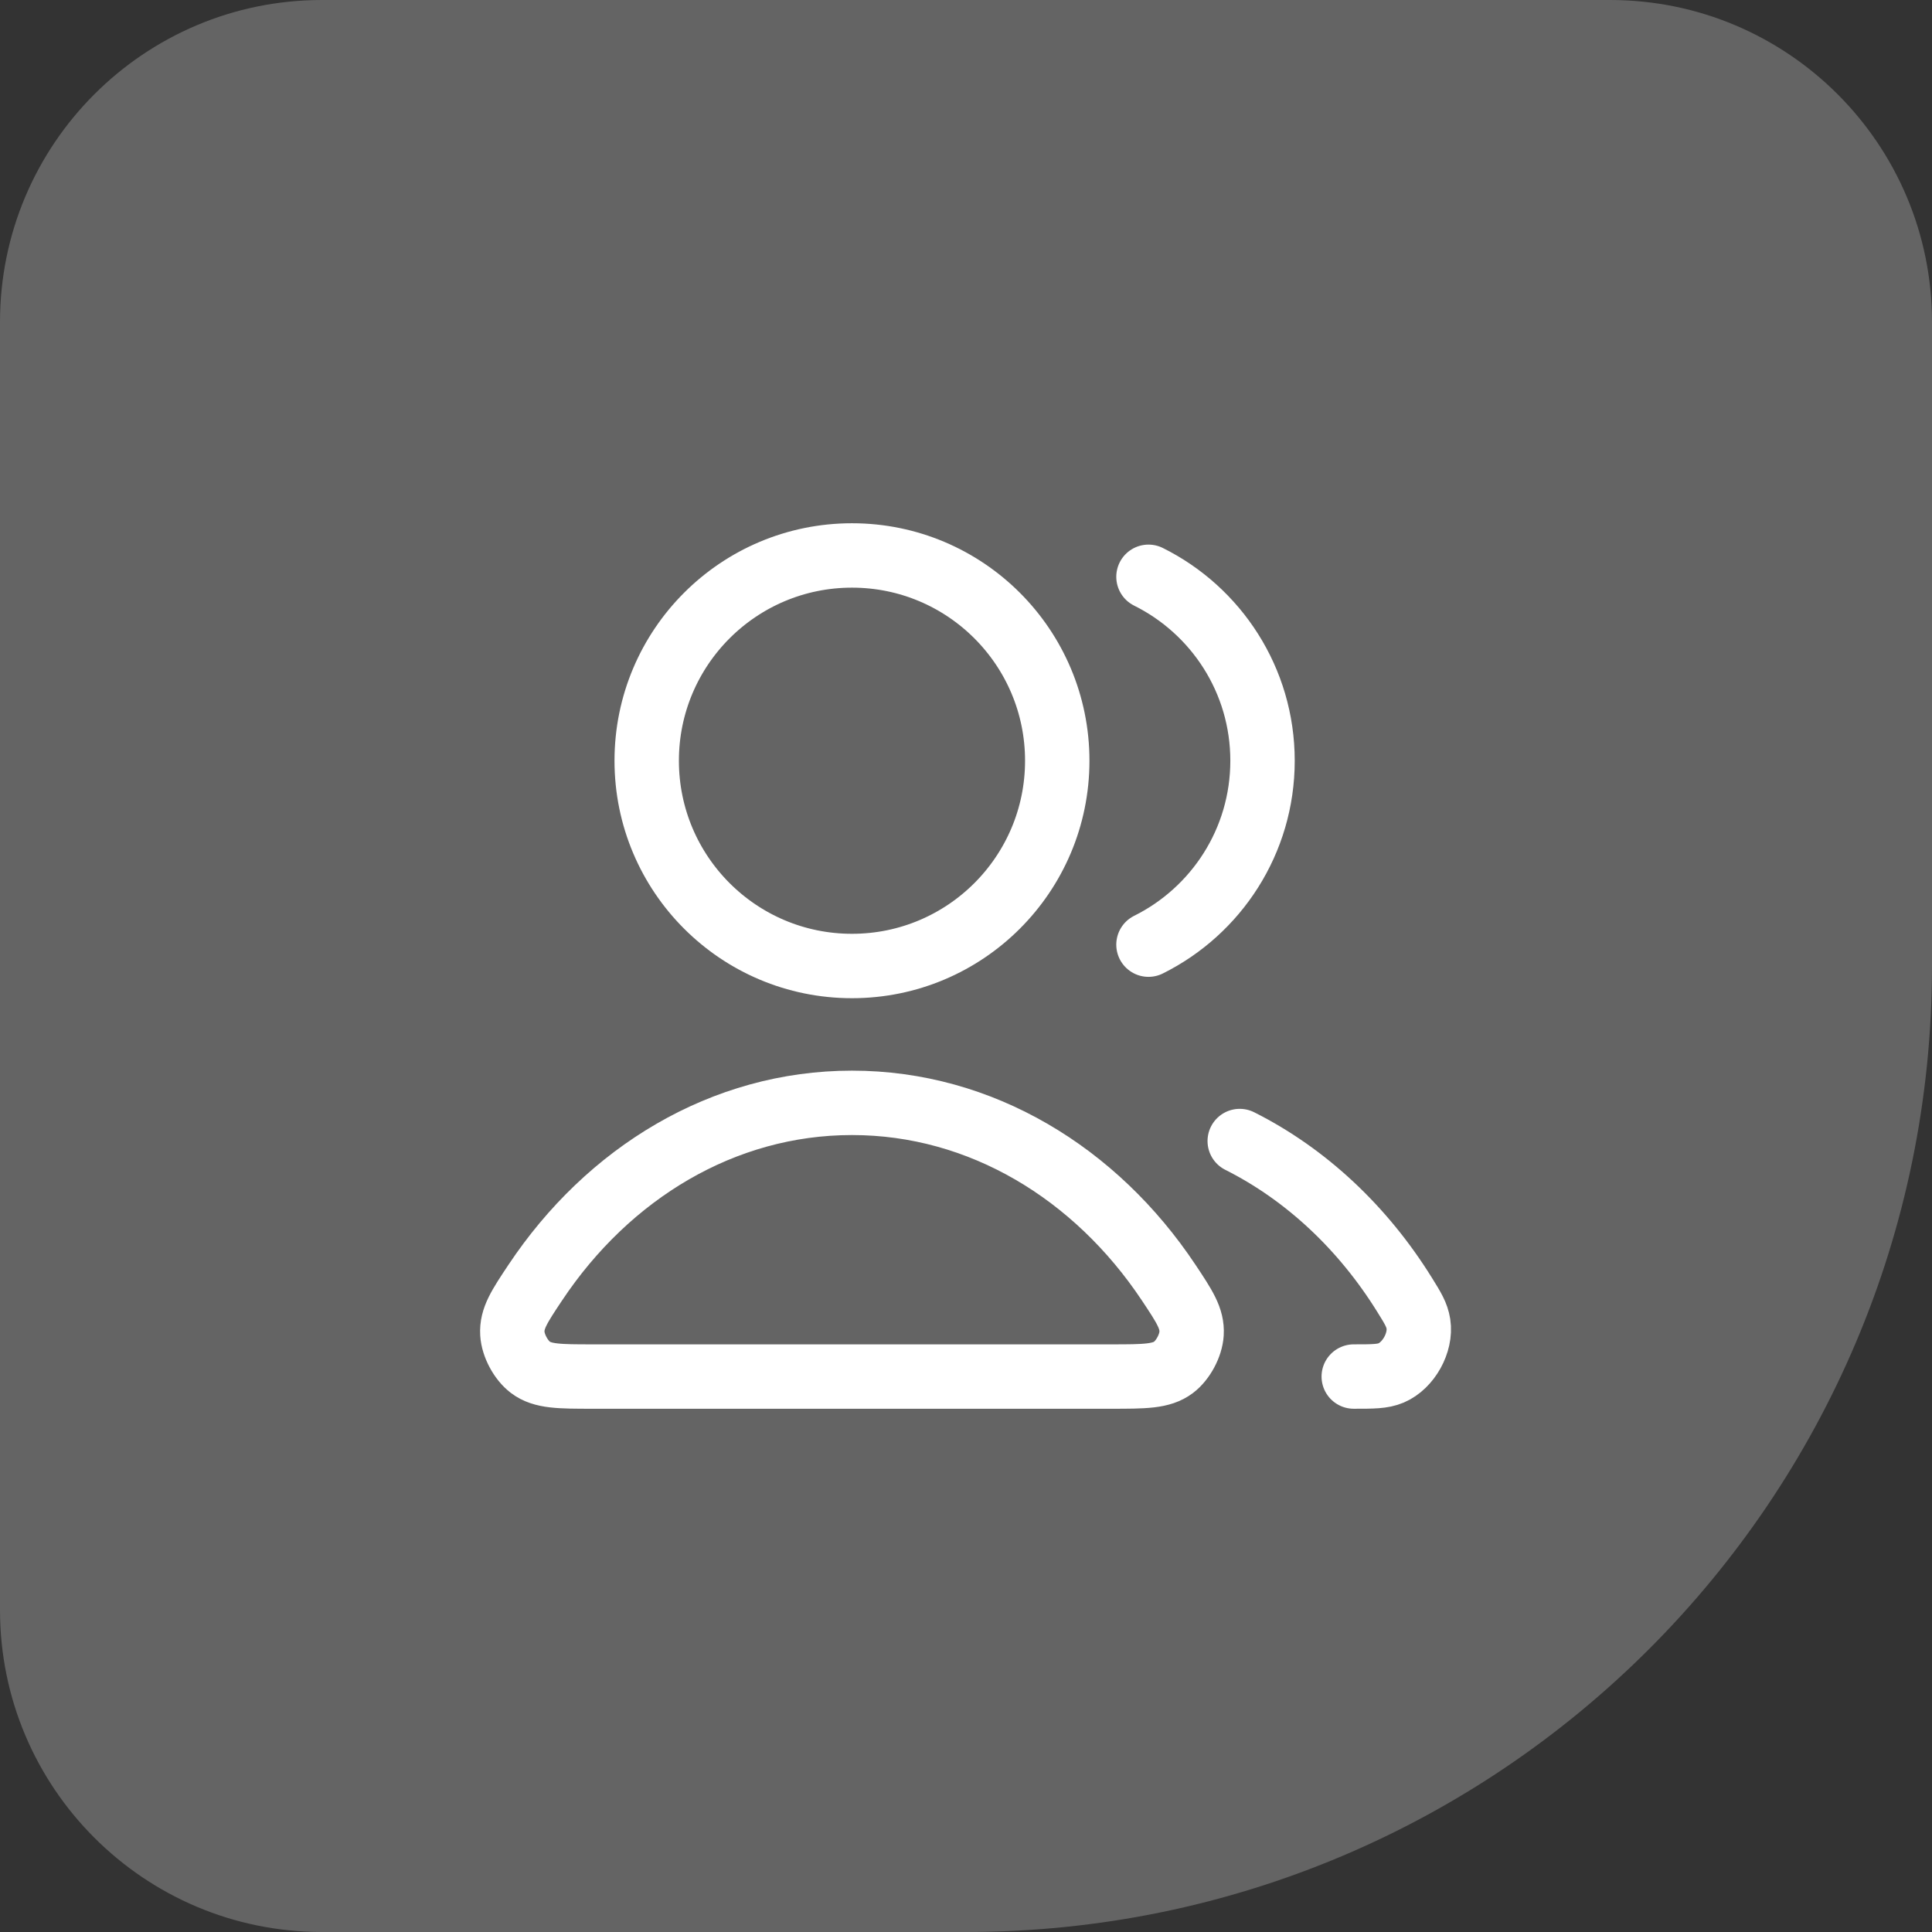
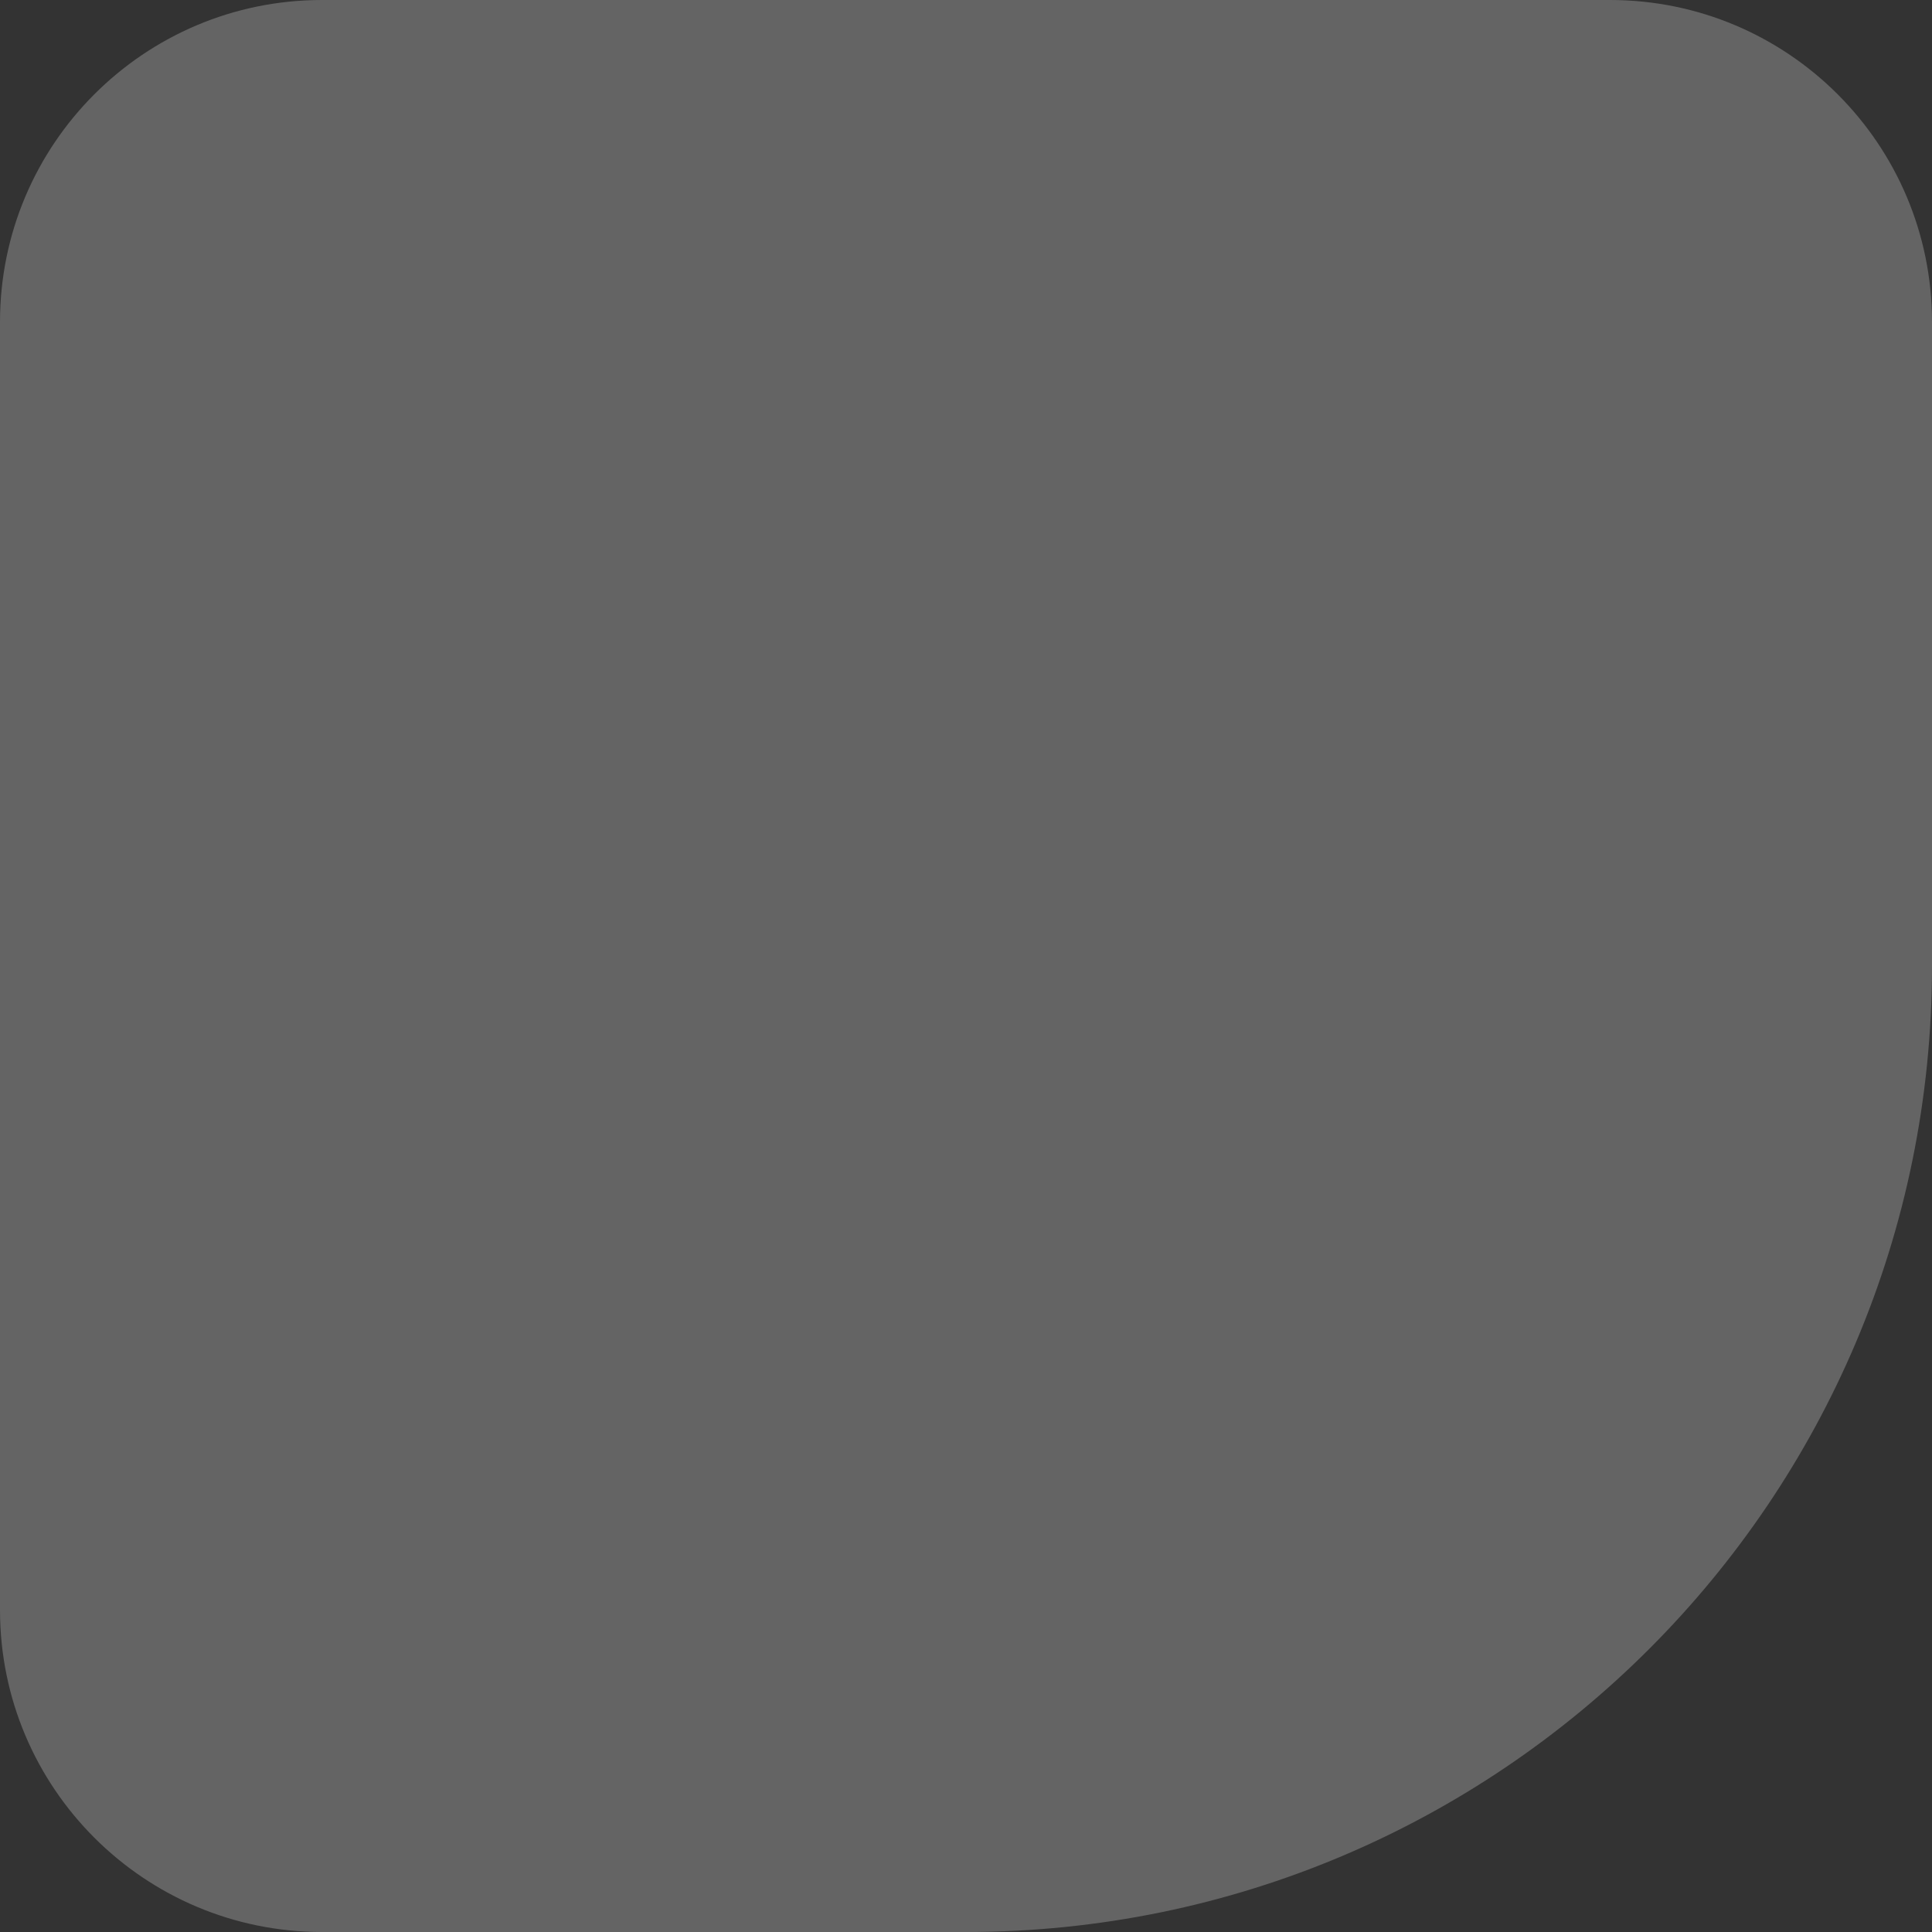
<svg xmlns="http://www.w3.org/2000/svg" width="60" height="60" viewBox="0 0 60 60" fill="none">
  <rect x="0" y="0" width="60" height="60" fill="#333333" stroke="none" />
  <path d="M0 10C0 4.477 4.477 0 10 0H50C55.523 0 60 4.477 60 10V30C60 46.569 46.569 60 30 60H10C4.477 60 0 55.523 0 50V10Z" fill="white" fill-opacity="0.24" />
-   <path d="M38.501 35.436C40.563 36.472 42.331 38.134 43.622 40.214C43.878 40.625 44.005 40.831 44.05 41.116C44.139 41.696 43.743 42.408 43.204 42.637C42.938 42.75 42.639 42.75 42.042 42.75M35.667 29.337C37.766 28.294 39.209 26.128 39.209 23.625C39.209 21.122 37.766 18.956 35.667 17.913M32.834 23.625C32.834 27.146 29.98 30 26.459 30C22.938 30 20.084 27.146 20.084 23.625C20.084 20.104 22.938 17.25 26.459 17.25C29.98 17.25 32.834 20.104 32.834 23.625ZM16.626 39.829C18.885 36.438 22.449 34.25 26.459 34.25C30.469 34.25 34.033 36.438 36.292 39.829C36.786 40.572 37.034 40.944 37.005 41.418C36.983 41.788 36.741 42.24 36.446 42.463C36.067 42.75 35.545 42.75 34.502 42.75H18.416C17.373 42.75 16.851 42.75 16.472 42.463C16.177 42.24 15.934 41.788 15.912 41.418C15.884 40.944 16.131 40.572 16.626 39.829Z" stroke="white" stroke-width="2" stroke-linecap="round" stroke-linejoin="round" />
</svg>